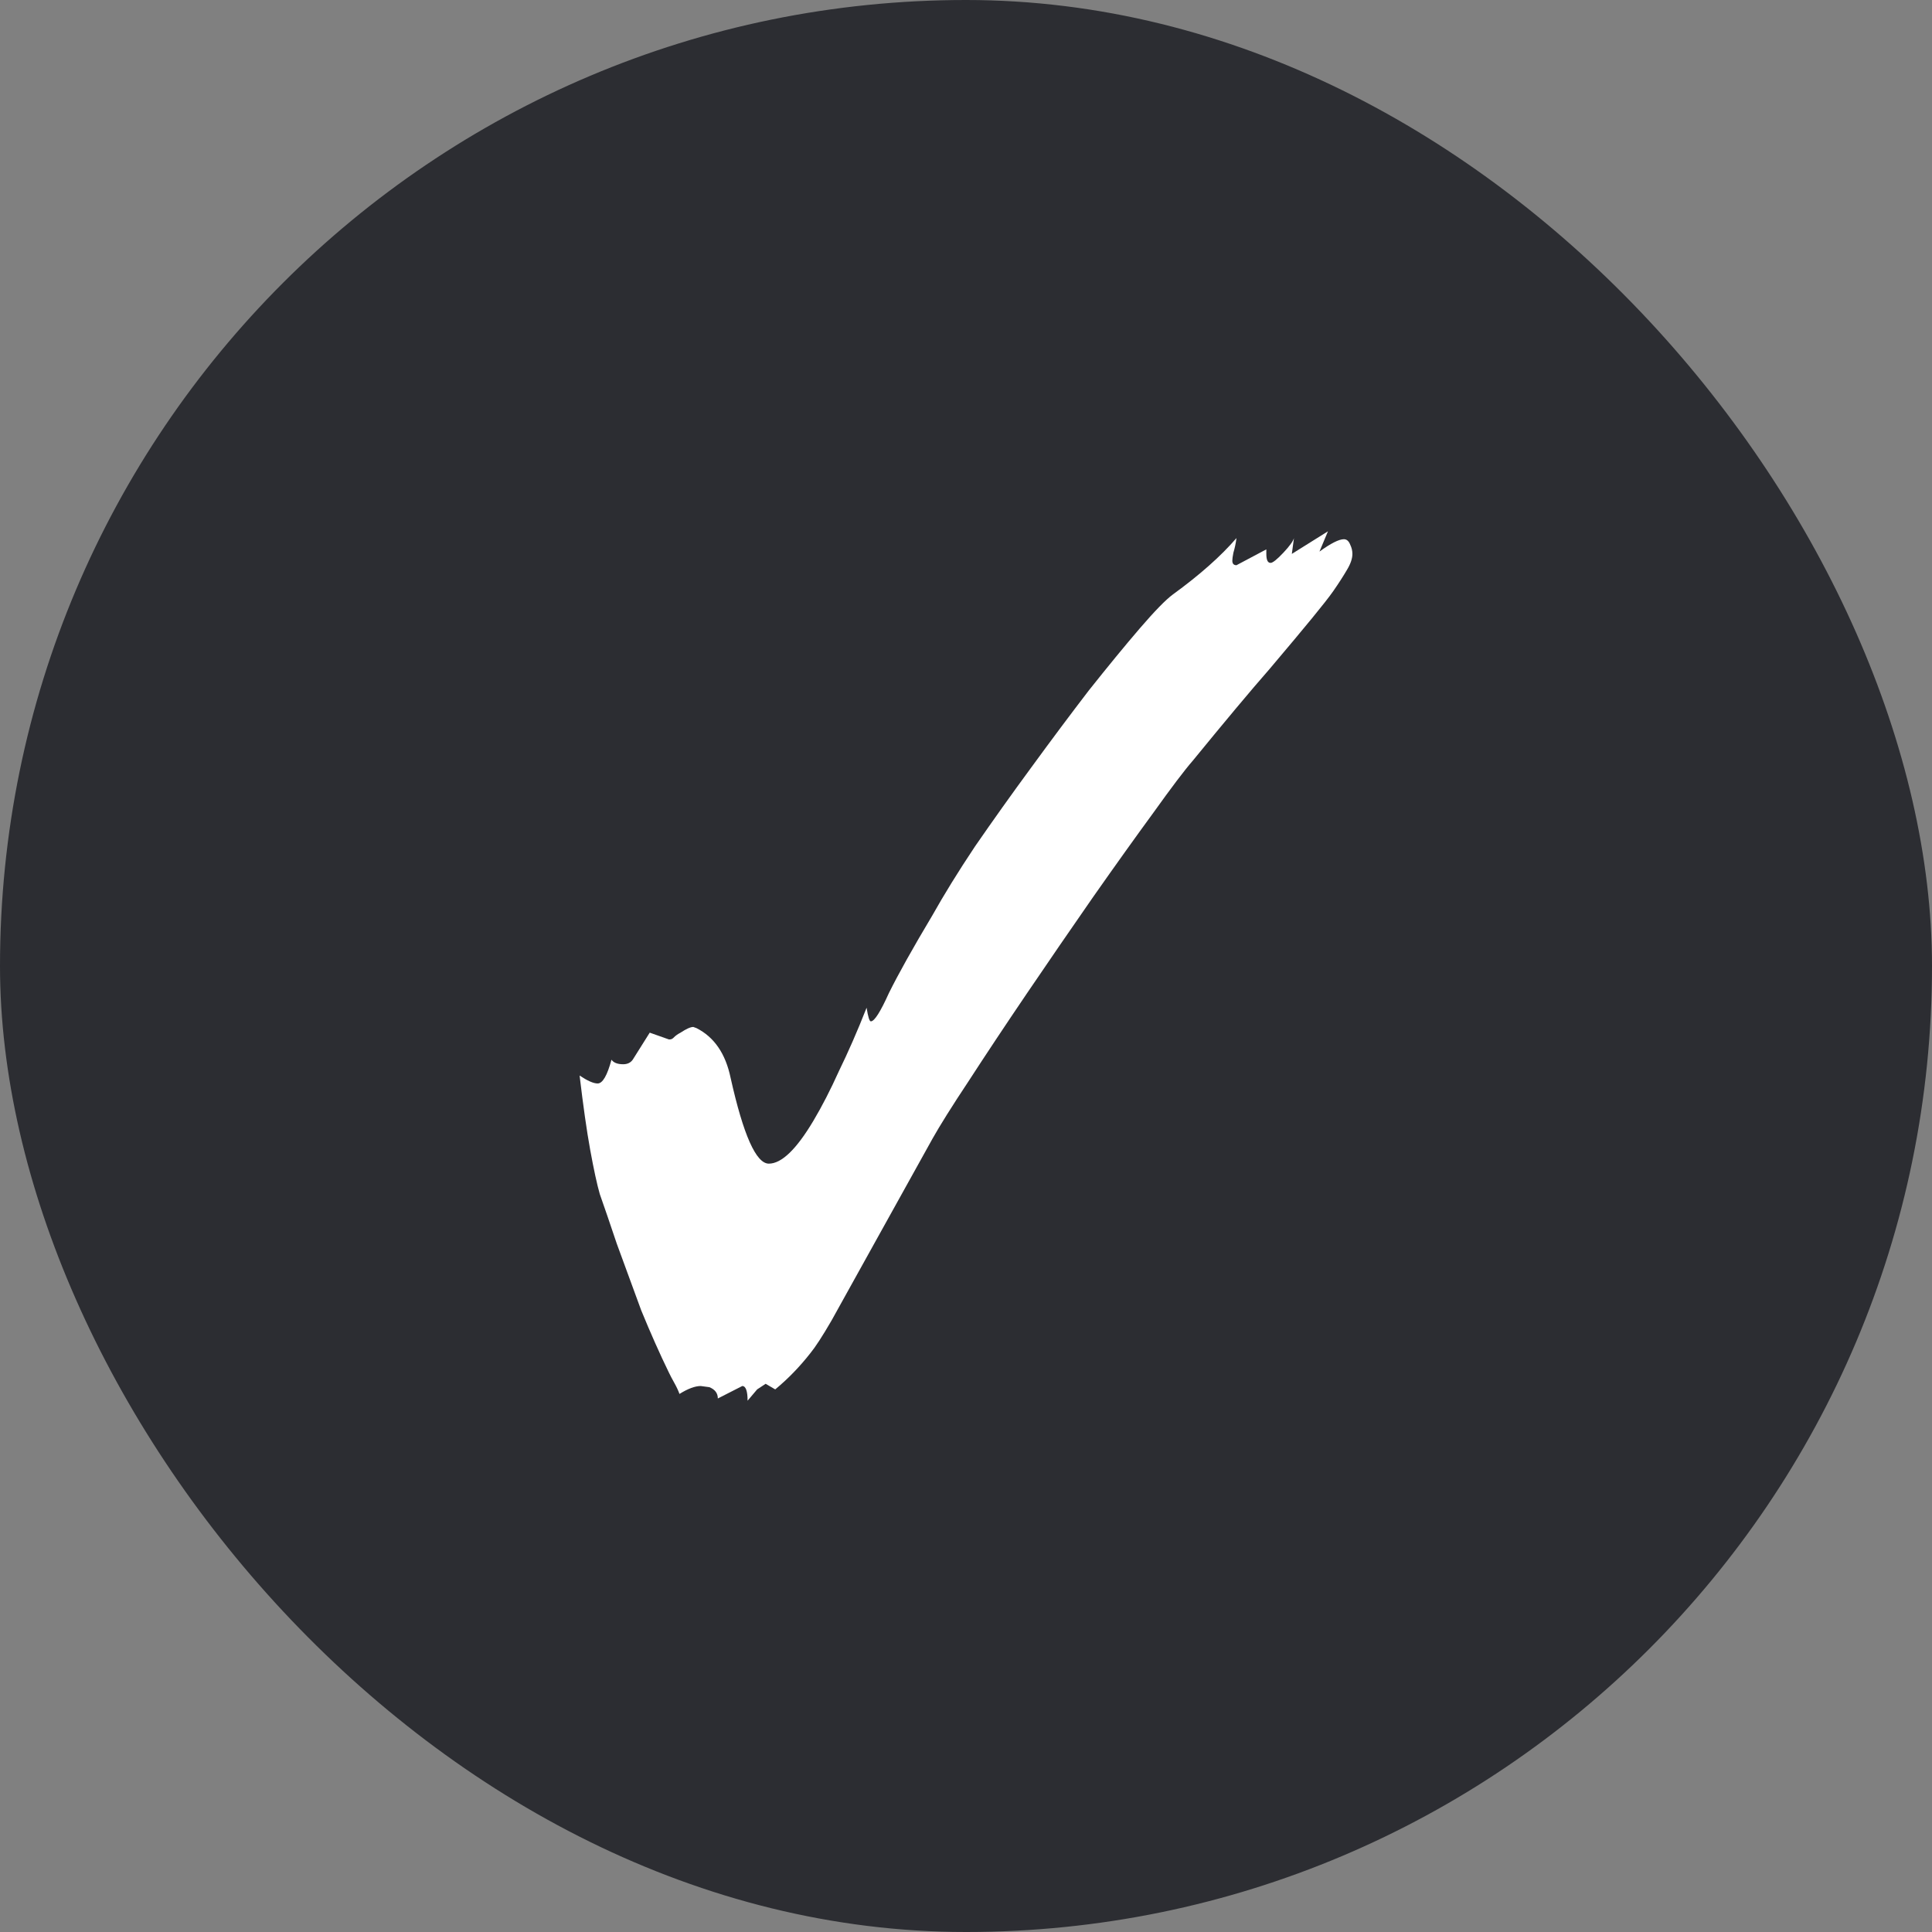
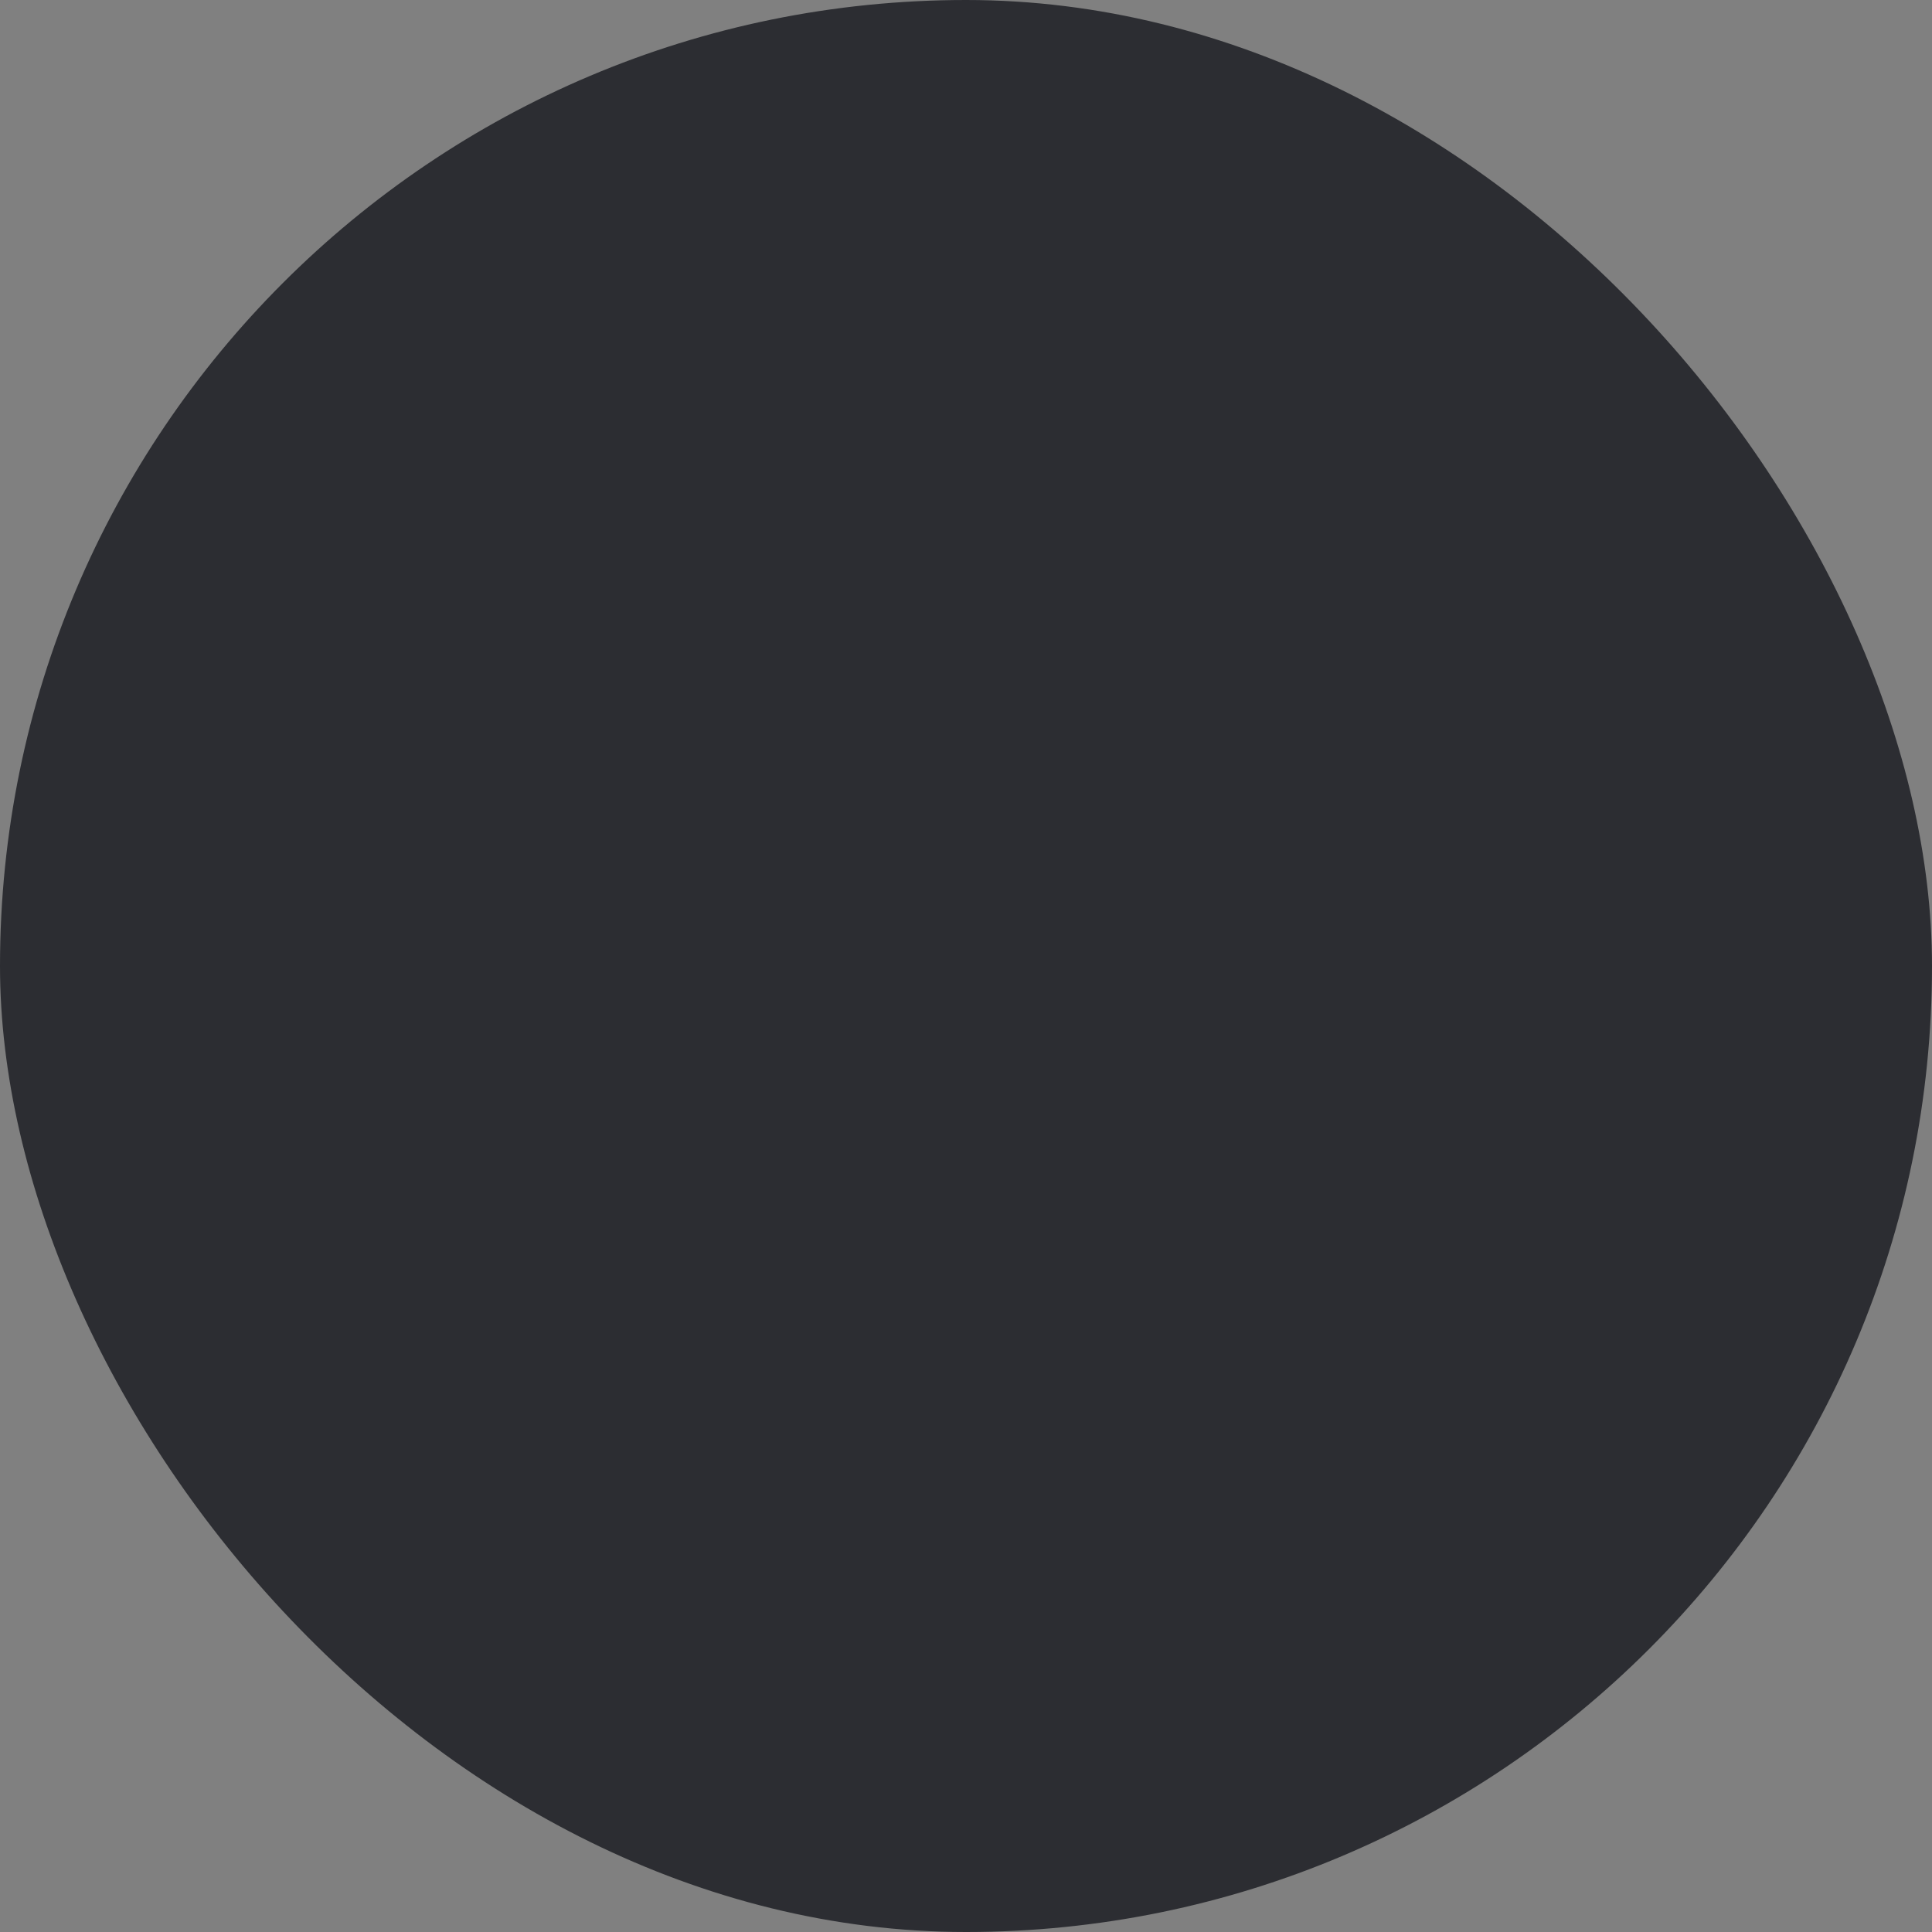
<svg xmlns="http://www.w3.org/2000/svg" width="20" height="20" viewBox="0 0 20 20" fill="none">
  <rect x="0" y="0" width="20" height="20" fill="#808080" stroke="none" />
  <rect width="20" height="20" rx="10" fill="#2C2D32" />
-   <path d="M7.739 14.5C7.739 14.399 7.72 14.348 7.684 14.348L7.431 14.477C7.431 14.422 7.401 14.383 7.343 14.36L7.254 14.348C7.196 14.348 7.122 14.375 7.034 14.43C7.02 14.391 7.001 14.352 6.979 14.313C6.957 14.274 6.939 14.239 6.924 14.208C6.829 14.013 6.734 13.799 6.638 13.565C6.55 13.323 6.466 13.094 6.385 12.875C6.312 12.657 6.253 12.486 6.209 12.361C6.18 12.26 6.147 12.108 6.11 11.905C6.073 11.703 6.037 11.445 6 11.134C6.081 11.188 6.143 11.216 6.187 11.216C6.238 11.216 6.286 11.134 6.33 10.97C6.352 11.001 6.392 11.017 6.451 11.017C6.495 11.017 6.528 11.001 6.55 10.97L6.726 10.69L6.924 10.76H6.935C6.95 10.76 6.965 10.752 6.979 10.736C6.994 10.721 7.016 10.705 7.045 10.69C7.104 10.651 7.148 10.631 7.177 10.631L7.21 10.643C7.394 10.736 7.511 10.908 7.563 11.157C7.695 11.749 7.827 12.046 7.959 12.046C8.091 12.046 8.245 11.897 8.421 11.601C8.509 11.453 8.597 11.282 8.685 11.087C8.78 10.892 8.876 10.674 8.971 10.432C8.986 10.526 9 10.573 9.015 10.573C9.052 10.573 9.114 10.475 9.202 10.28C9.298 10.086 9.448 9.817 9.653 9.474C9.771 9.264 9.917 9.026 10.094 8.761C10.277 8.496 10.471 8.223 10.677 7.943C10.882 7.662 11.08 7.397 11.271 7.148C11.469 6.899 11.645 6.684 11.799 6.505C11.953 6.326 12.067 6.209 12.14 6.155C12.419 5.952 12.639 5.757 12.8 5.57C12.793 5.625 12.782 5.675 12.768 5.722C12.76 5.761 12.757 5.788 12.757 5.804C12.757 5.835 12.771 5.851 12.8 5.851L13.109 5.687V5.734C13.109 5.796 13.123 5.827 13.153 5.827C13.175 5.827 13.219 5.792 13.285 5.722C13.351 5.652 13.387 5.601 13.395 5.57L13.373 5.734L13.747 5.5L13.659 5.71C13.776 5.625 13.861 5.582 13.912 5.582C13.941 5.582 13.963 5.601 13.978 5.64C13.993 5.671 14 5.703 14 5.734C14 5.781 13.982 5.835 13.945 5.897C13.908 5.96 13.861 6.034 13.802 6.119C13.758 6.182 13.684 6.275 13.582 6.4C13.486 6.517 13.34 6.692 13.142 6.926C12.944 7.152 12.68 7.468 12.349 7.873C12.261 7.974 12.126 8.153 11.942 8.41C11.759 8.66 11.55 8.952 11.315 9.287C11.088 9.614 10.86 9.945 10.633 10.28C10.405 10.616 10.204 10.919 10.027 11.192C9.851 11.457 9.727 11.656 9.653 11.788L8.971 13.016C8.824 13.28 8.703 13.499 8.608 13.67C8.513 13.834 8.439 13.947 8.388 14.009C8.278 14.149 8.157 14.274 8.025 14.383L7.926 14.325L7.838 14.383L7.739 14.5Z" fill="white" />
</svg>